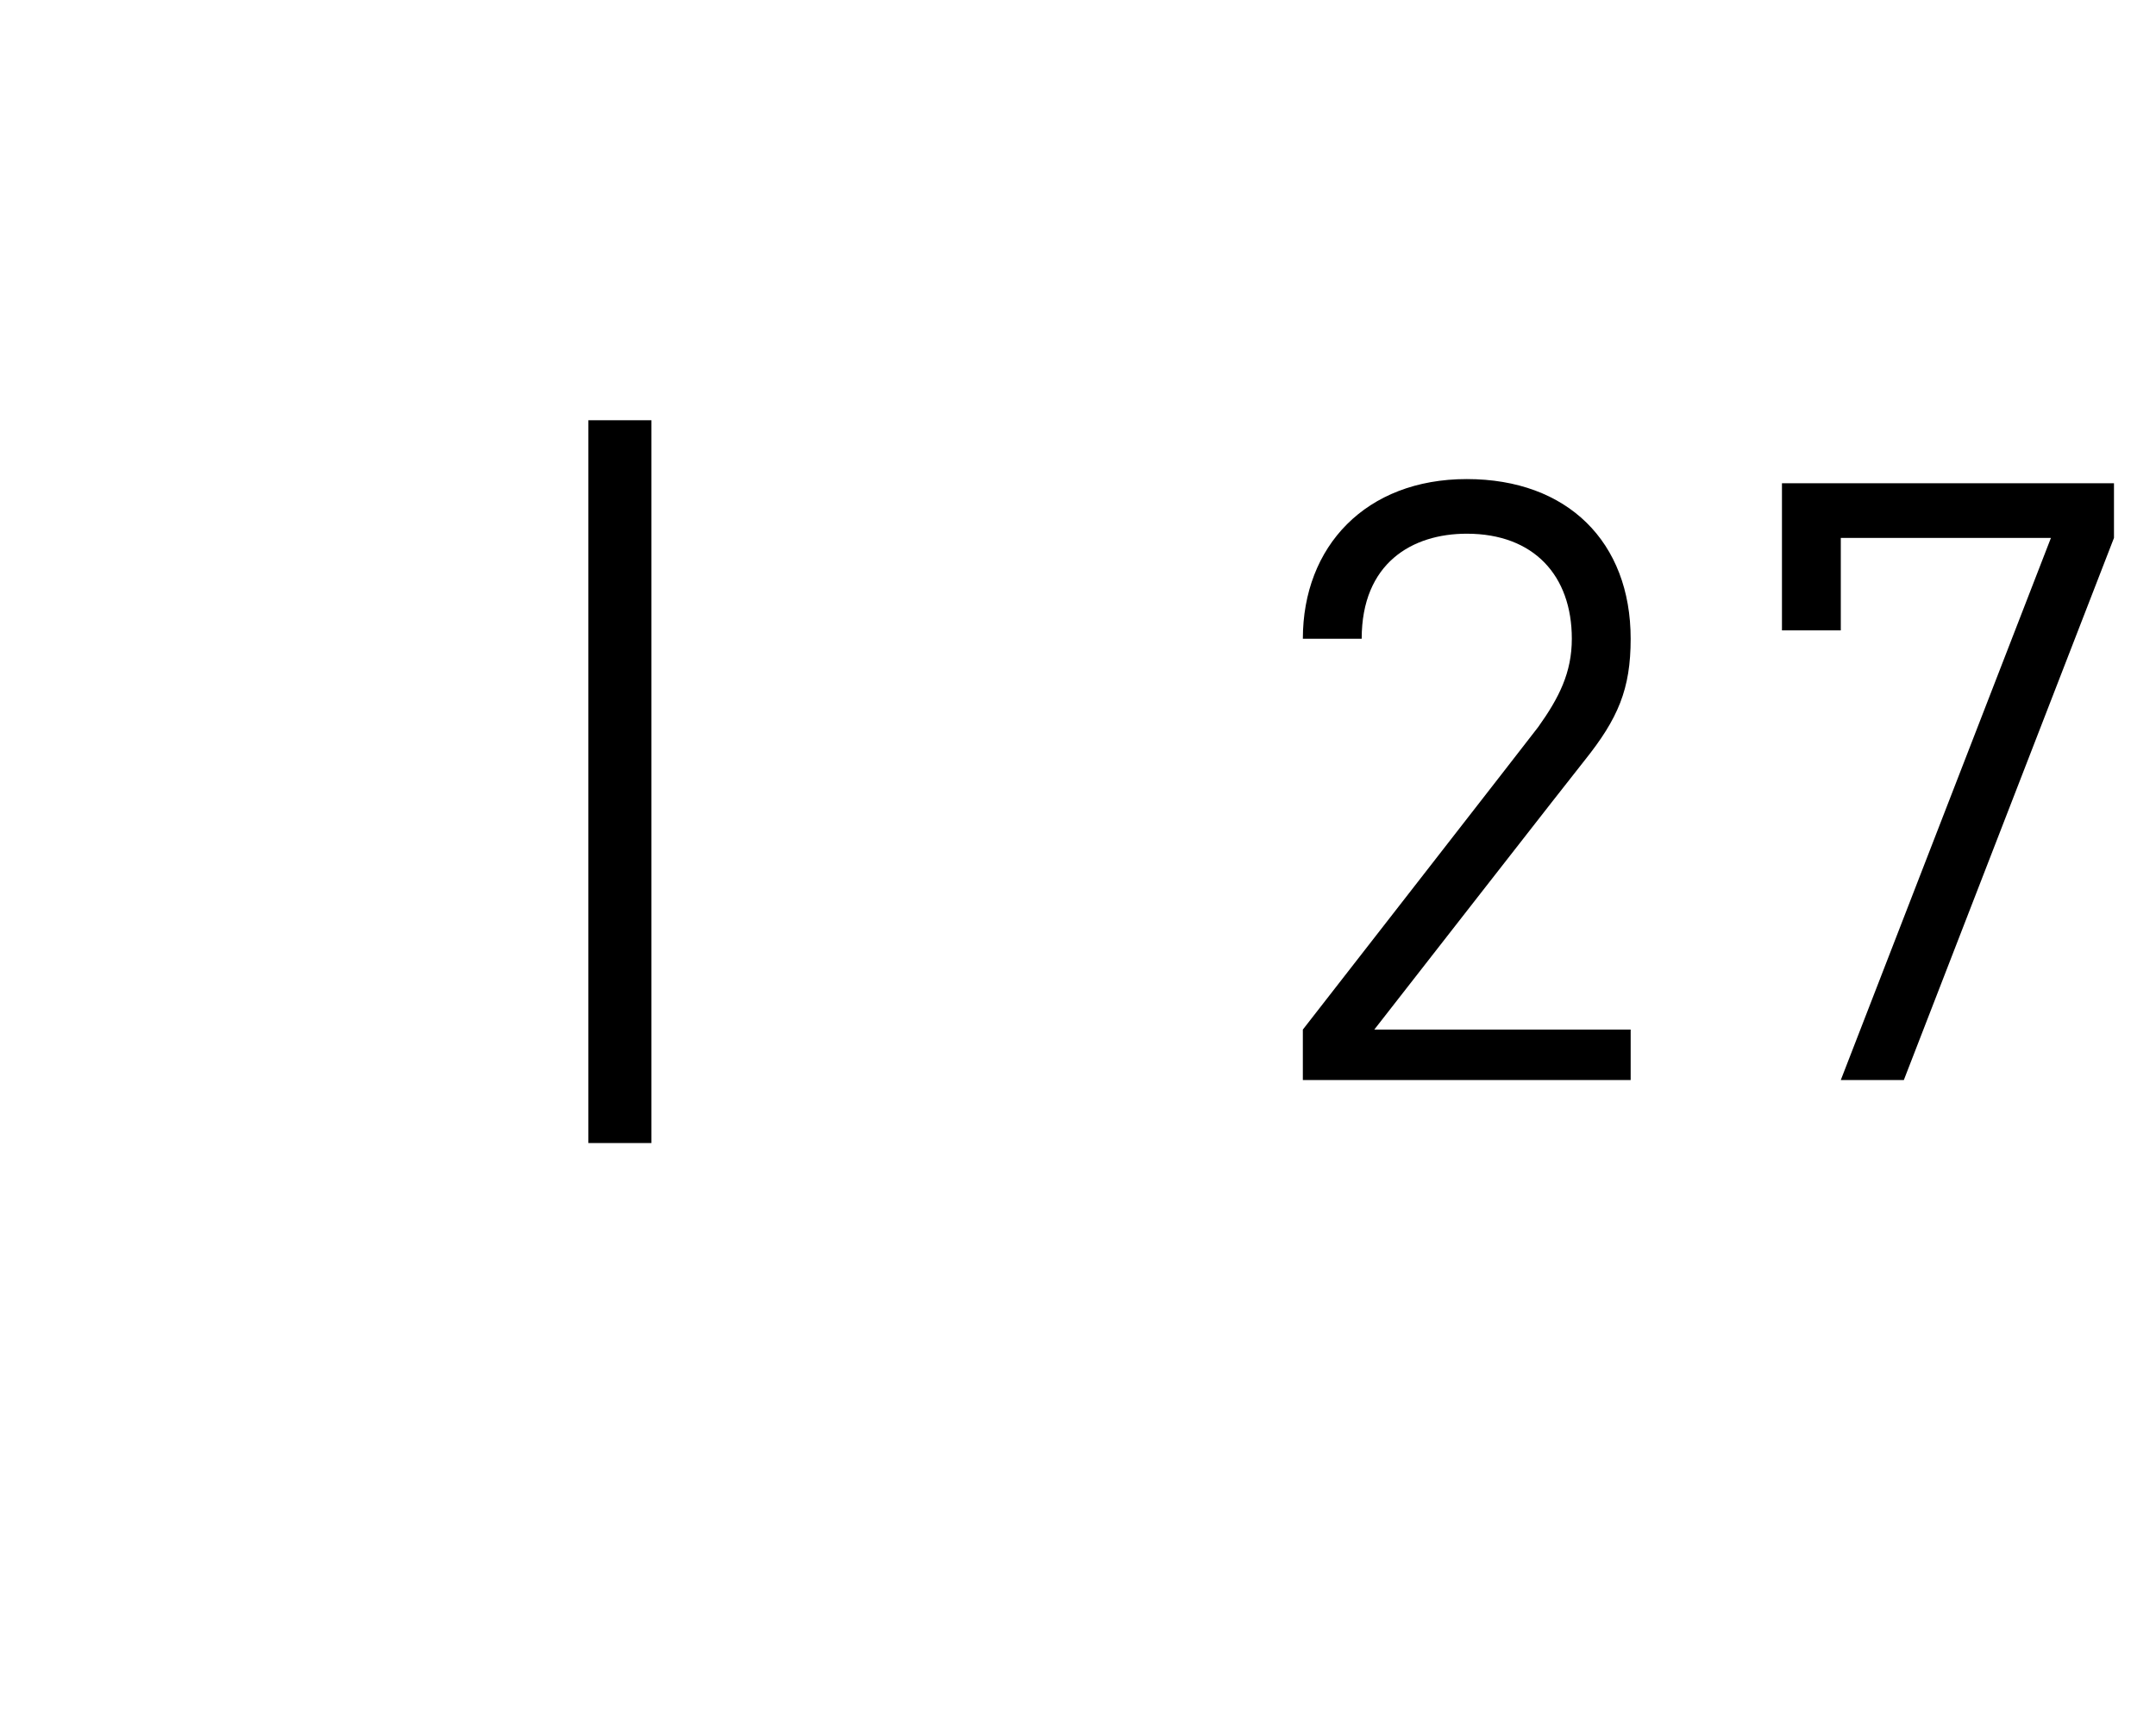
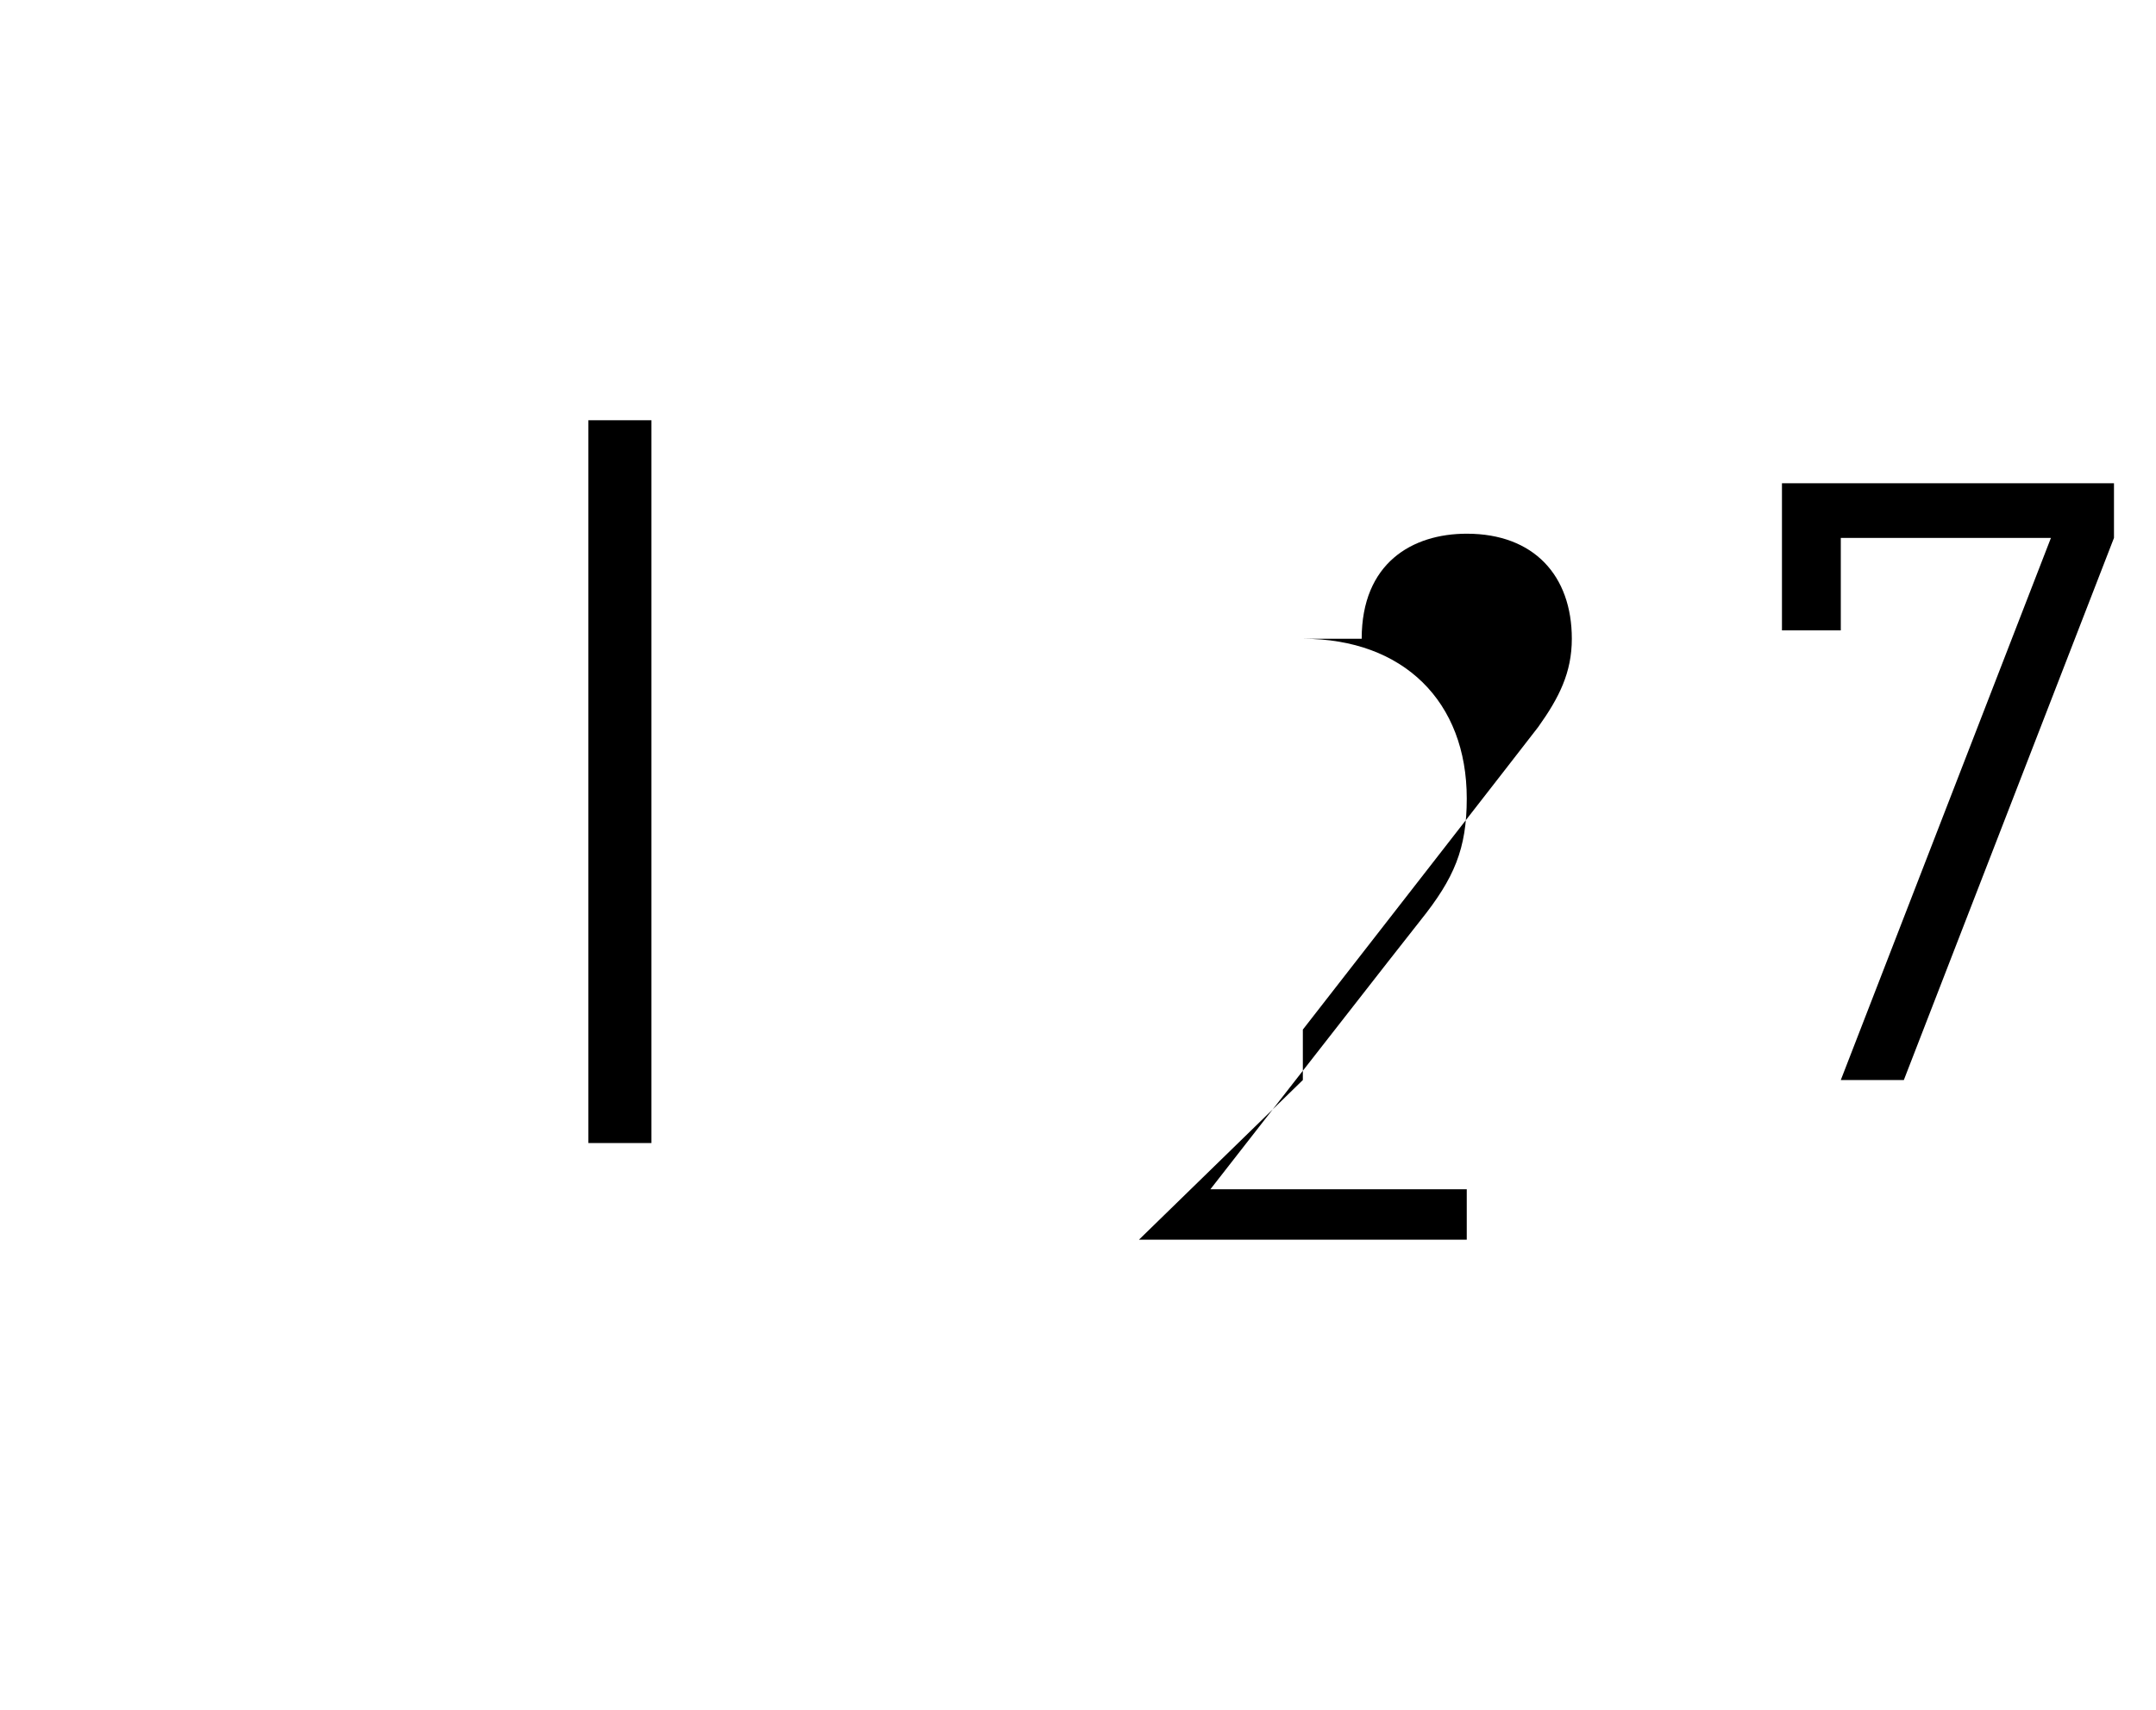
<svg xmlns="http://www.w3.org/2000/svg" version="1.1" width="51.3px" height="40.7px" viewBox="0 -1 51.3 40.7" style="top:-1px">
  <desc>| 27</desc>
  <defs />
  <g id="Polygon147003">
-     <path d="m14 26.2l0-17.2l1.5 0l0 17.2l-1.5 0zm17-1.5l0-1.2c0 0 5.59-7.18 5.6-7.2c.5-.7.8-1.3.8-2.1c0-1.5-.9-2.5-2.5-2.5c-1.3 0-2.5.7-2.5 2.5c0 0-1.4 0-1.4 0c0-2.2 1.5-3.8 3.9-3.8c2.4 0 3.9 1.5 3.9 3.8c0 1.2-.3 1.9-1.1 2.9c-.01 0-5 6.4-5 6.4l6.1 0l0 1.2l-7.8 0zm14.3 0l-1.5 0l5-12.9l-5 0l0 2.2l-1.4 0l0-3.5l7.9 0l0 1.3l-5 12.9z" stroke="none" fill="#000" />
+     <path d="m14 26.2l0-17.2l1.5 0l0 17.2l-1.5 0zm17-1.5l0-1.2c0 0 5.59-7.18 5.6-7.2c.5-.7.8-1.3.8-2.1c0-1.5-.9-2.5-2.5-2.5c-1.3 0-2.5.7-2.5 2.5c0 0-1.4 0-1.4 0c2.4 0 3.9 1.5 3.9 3.8c0 1.2-.3 1.9-1.1 2.9c-.01 0-5 6.4-5 6.4l6.1 0l0 1.2l-7.8 0zm14.3 0l-1.5 0l5-12.9l-5 0l0 2.2l-1.4 0l0-3.5l7.9 0l0 1.3l-5 12.9z" stroke="none" fill="#000" />
  </g>
</svg>